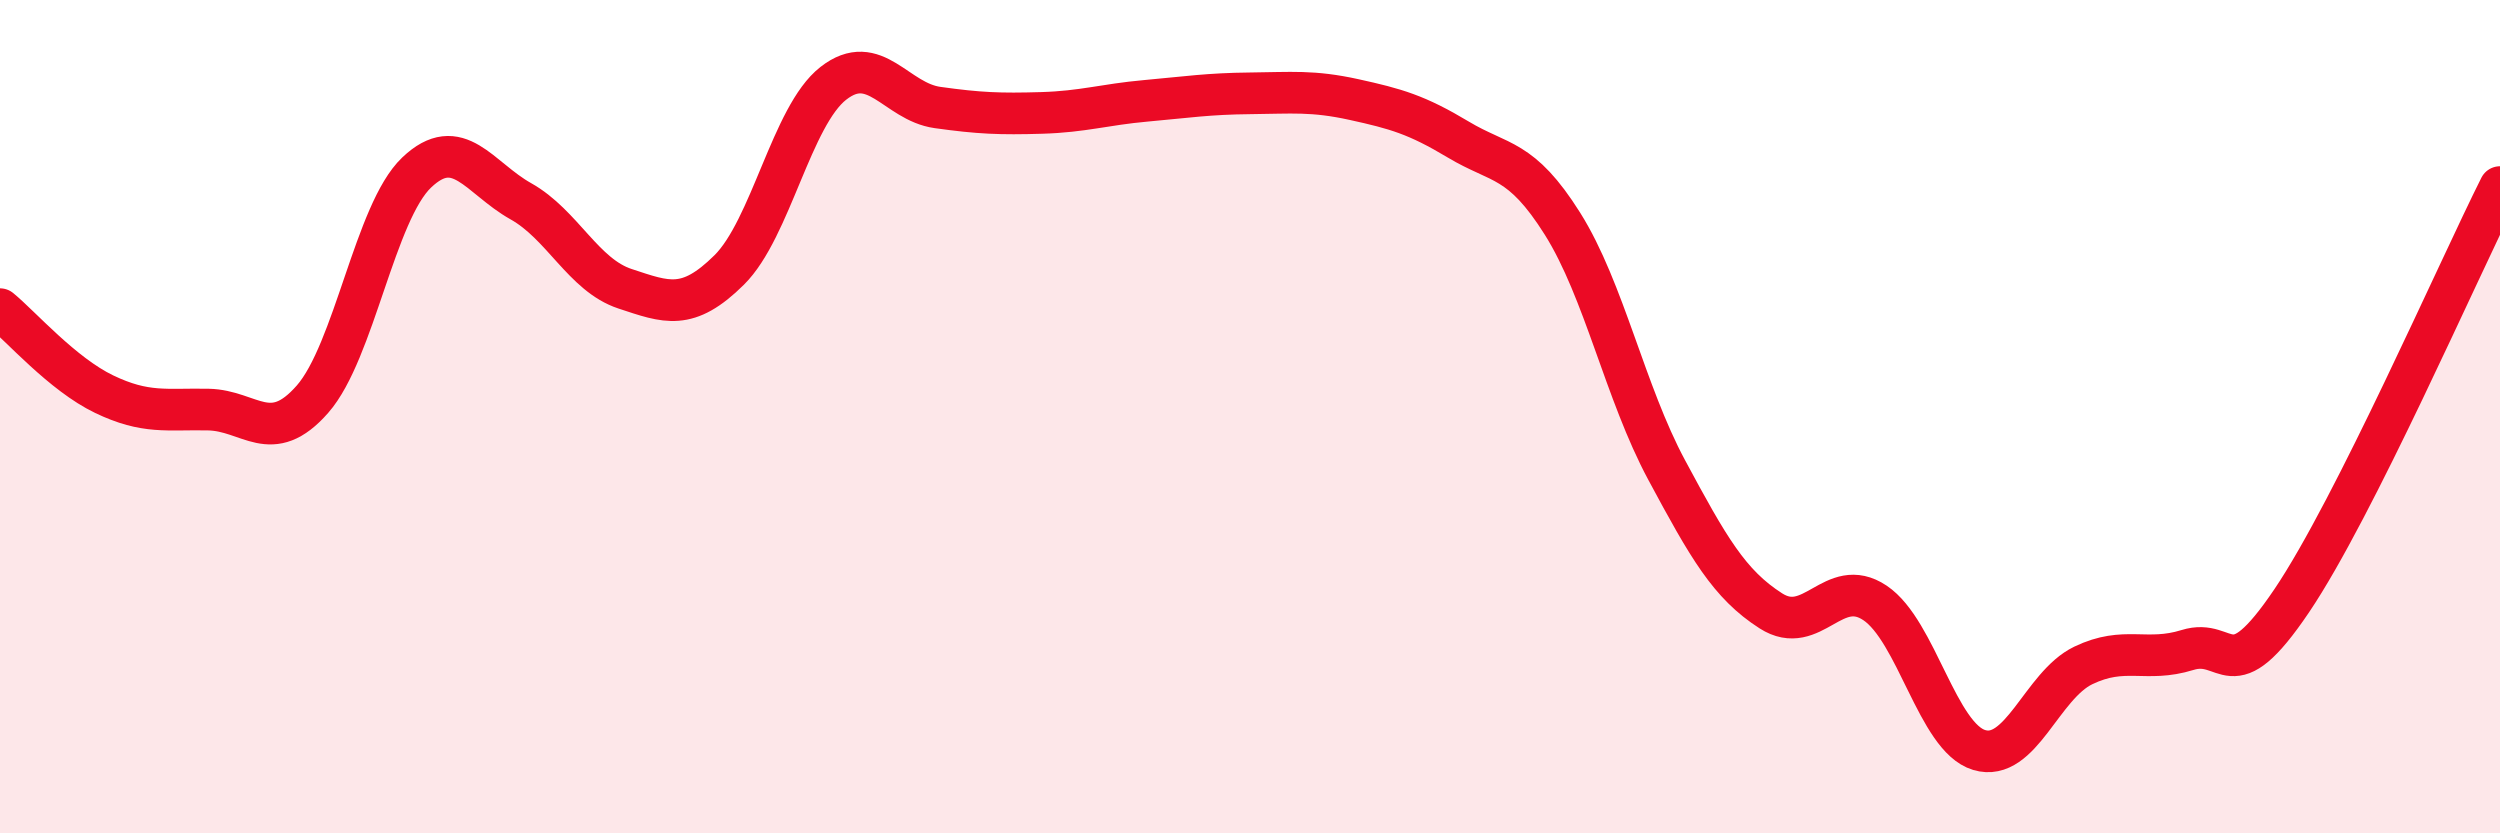
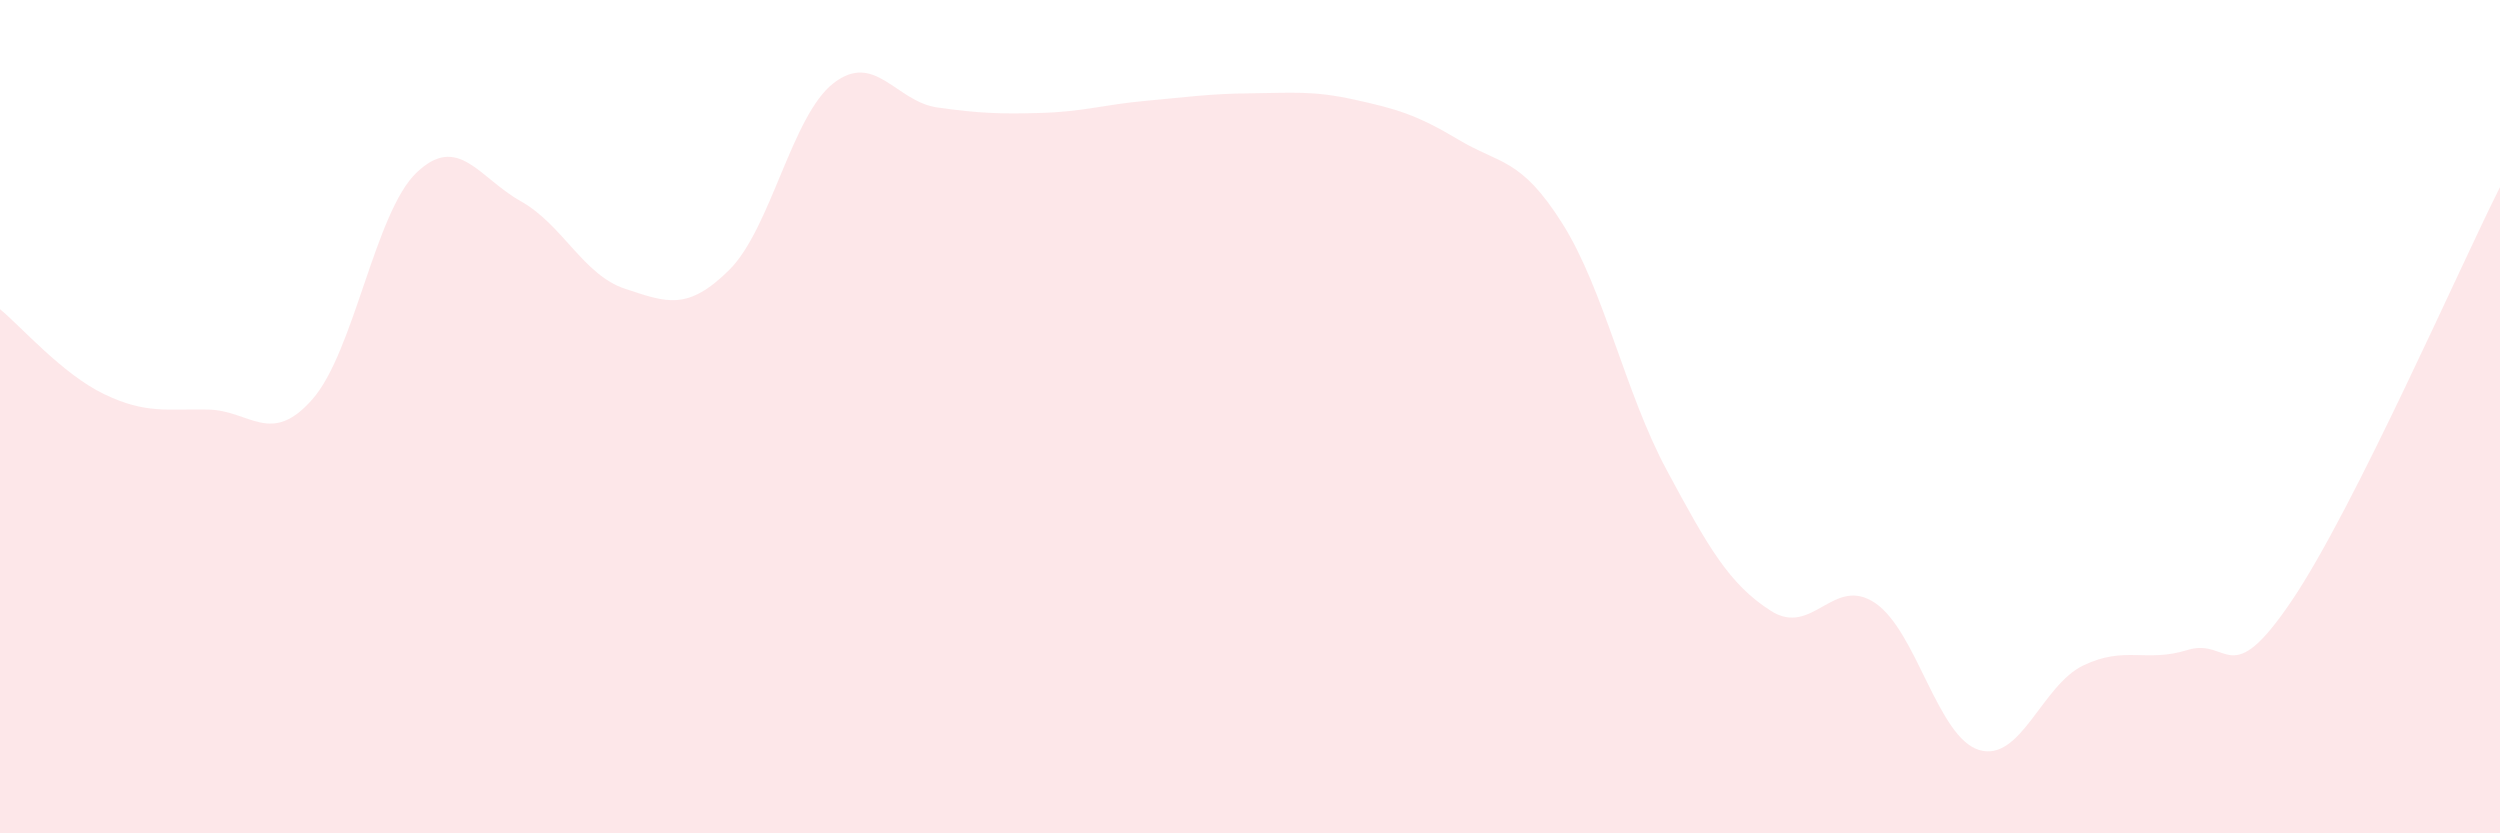
<svg xmlns="http://www.w3.org/2000/svg" width="60" height="20" viewBox="0 0 60 20">
  <path d="M 0,7.42 C 0.5,7.83 1.5,8.98 2.5,9.46 C 3.5,9.94 4,9.81 5,9.83 C 6,9.85 6.5,10.72 7.5,9.58 C 8.5,8.44 9,5.09 10,4.14 C 11,3.19 11.5,4.27 12.5,4.83 C 13.5,5.39 14,6.6 15,6.93 C 16,7.26 16.5,7.47 17.5,6.48 C 18.5,5.49 19,2.78 20,2 C 21,1.22 21.5,2.44 22.5,2.58 C 23.5,2.72 24,2.74 25,2.71 C 26,2.68 26.5,2.51 27.5,2.42 C 28.5,2.33 29,2.25 30,2.24 C 31,2.23 31.5,2.17 32.5,2.39 C 33.5,2.61 34,2.75 35,3.35 C 36,3.95 36.5,3.78 37.5,5.37 C 38.5,6.96 39,9.42 40,11.28 C 41,13.14 41.5,14.02 42.5,14.66 C 43.5,15.3 44,13.8 45,14.47 C 46,15.14 46.5,17.7 47.5,18 C 48.5,18.3 49,16.45 50,15.97 C 51,15.49 51.5,15.91 52.5,15.6 C 53.5,15.29 53.5,16.64 55,14.42 C 56.5,12.2 59,6.48 60,4.49L60 20L0 20Z" fill="#EB0A25" opacity="0.1" stroke-linecap="round" stroke-linejoin="round" />
-   <path d="M 0,7.42 C 0.5,7.83 1.5,8.98 2.5,9.46 C 3.5,9.94 4,9.81 5,9.83 C 6,9.85 6.5,10.72 7.5,9.58 C 8.5,8.44 9,5.09 10,4.14 C 11,3.19 11.5,4.27 12.5,4.83 C 13.5,5.39 14,6.6 15,6.93 C 16,7.26 16.5,7.47 17.5,6.48 C 18.5,5.49 19,2.78 20,2 C 21,1.22 21.5,2.44 22.5,2.58 C 23.5,2.72 24,2.74 25,2.71 C 26,2.68 26.5,2.51 27.5,2.42 C 28.5,2.33 29,2.25 30,2.24 C 31,2.23 31.5,2.17 32.5,2.39 C 33.5,2.61 34,2.75 35,3.35 C 36,3.95 36.5,3.78 37.5,5.37 C 38.5,6.96 39,9.42 40,11.28 C 41,13.14 41.5,14.02 42.5,14.66 C 43.5,15.3 44,13.8 45,14.47 C 46,15.14 46.5,17.7 47.5,18 C 48.5,18.3 49,16.45 50,15.97 C 51,15.49 51.5,15.91 52.5,15.6 C 53.5,15.29 53.5,16.64 55,14.42 C 56.5,12.2 59,6.48 60,4.49" stroke="#EB0A25" stroke-width="1" fill="none" stroke-linecap="round" stroke-linejoin="round" />
</svg>